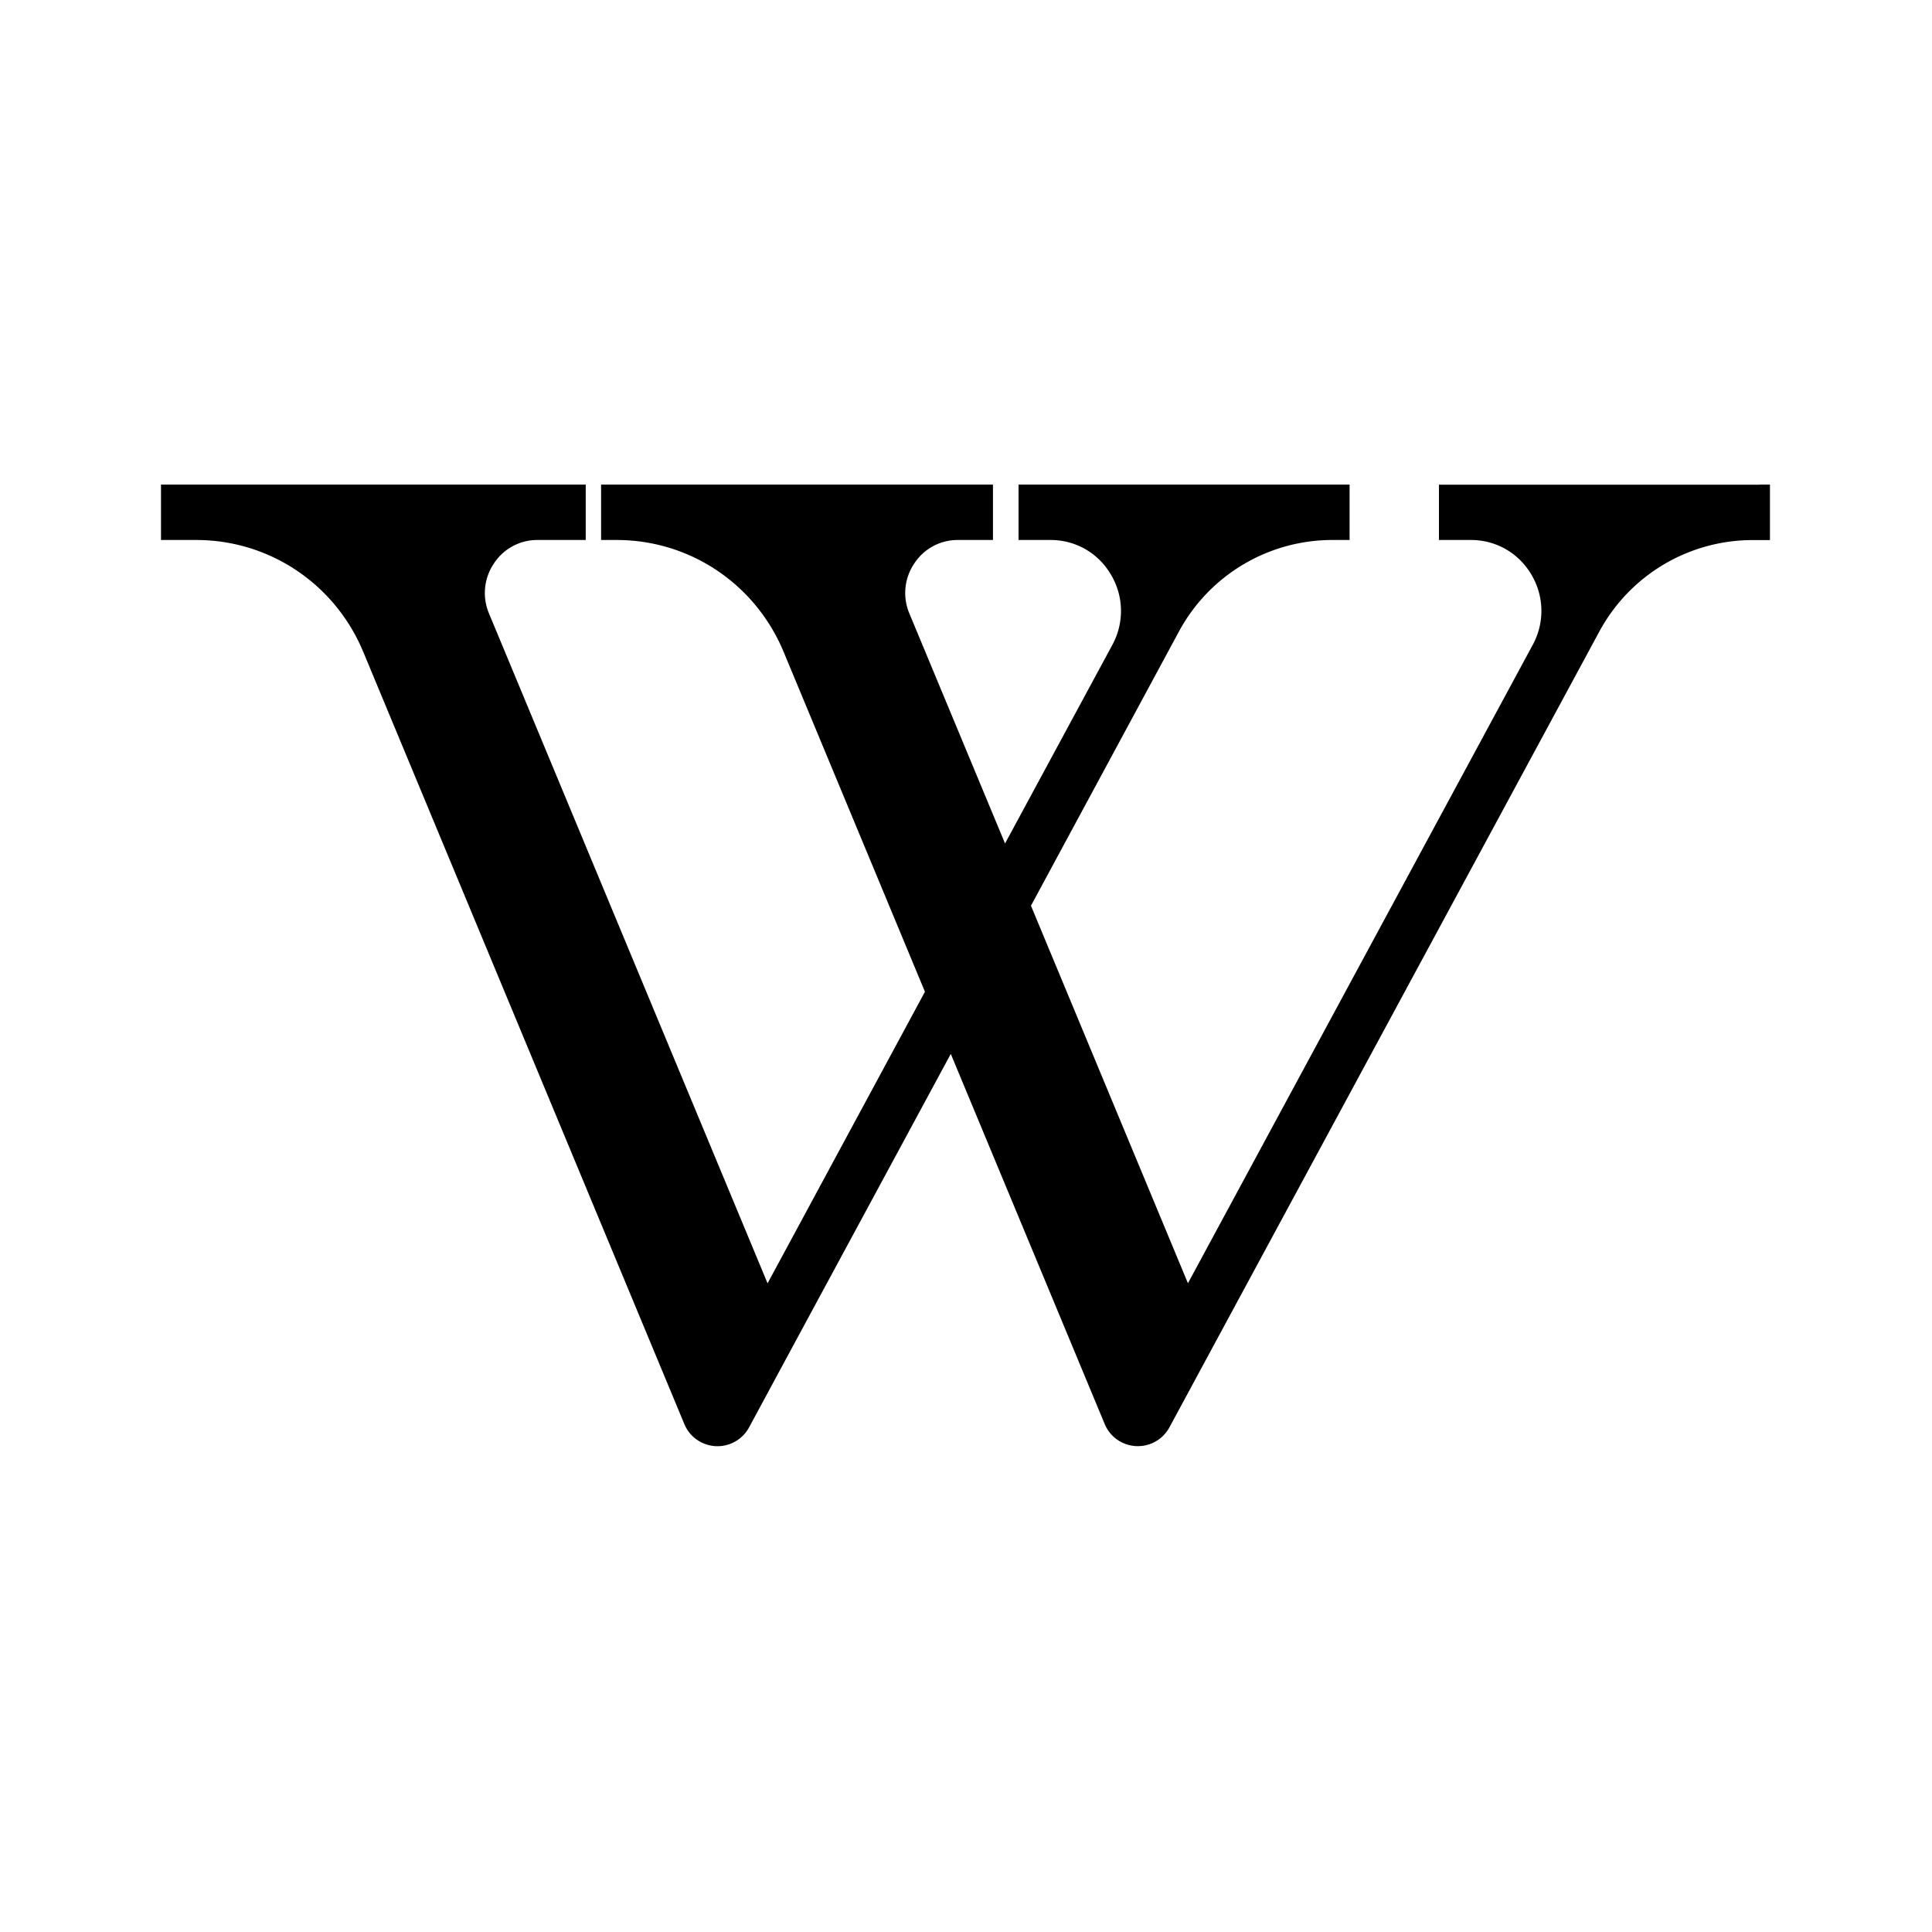
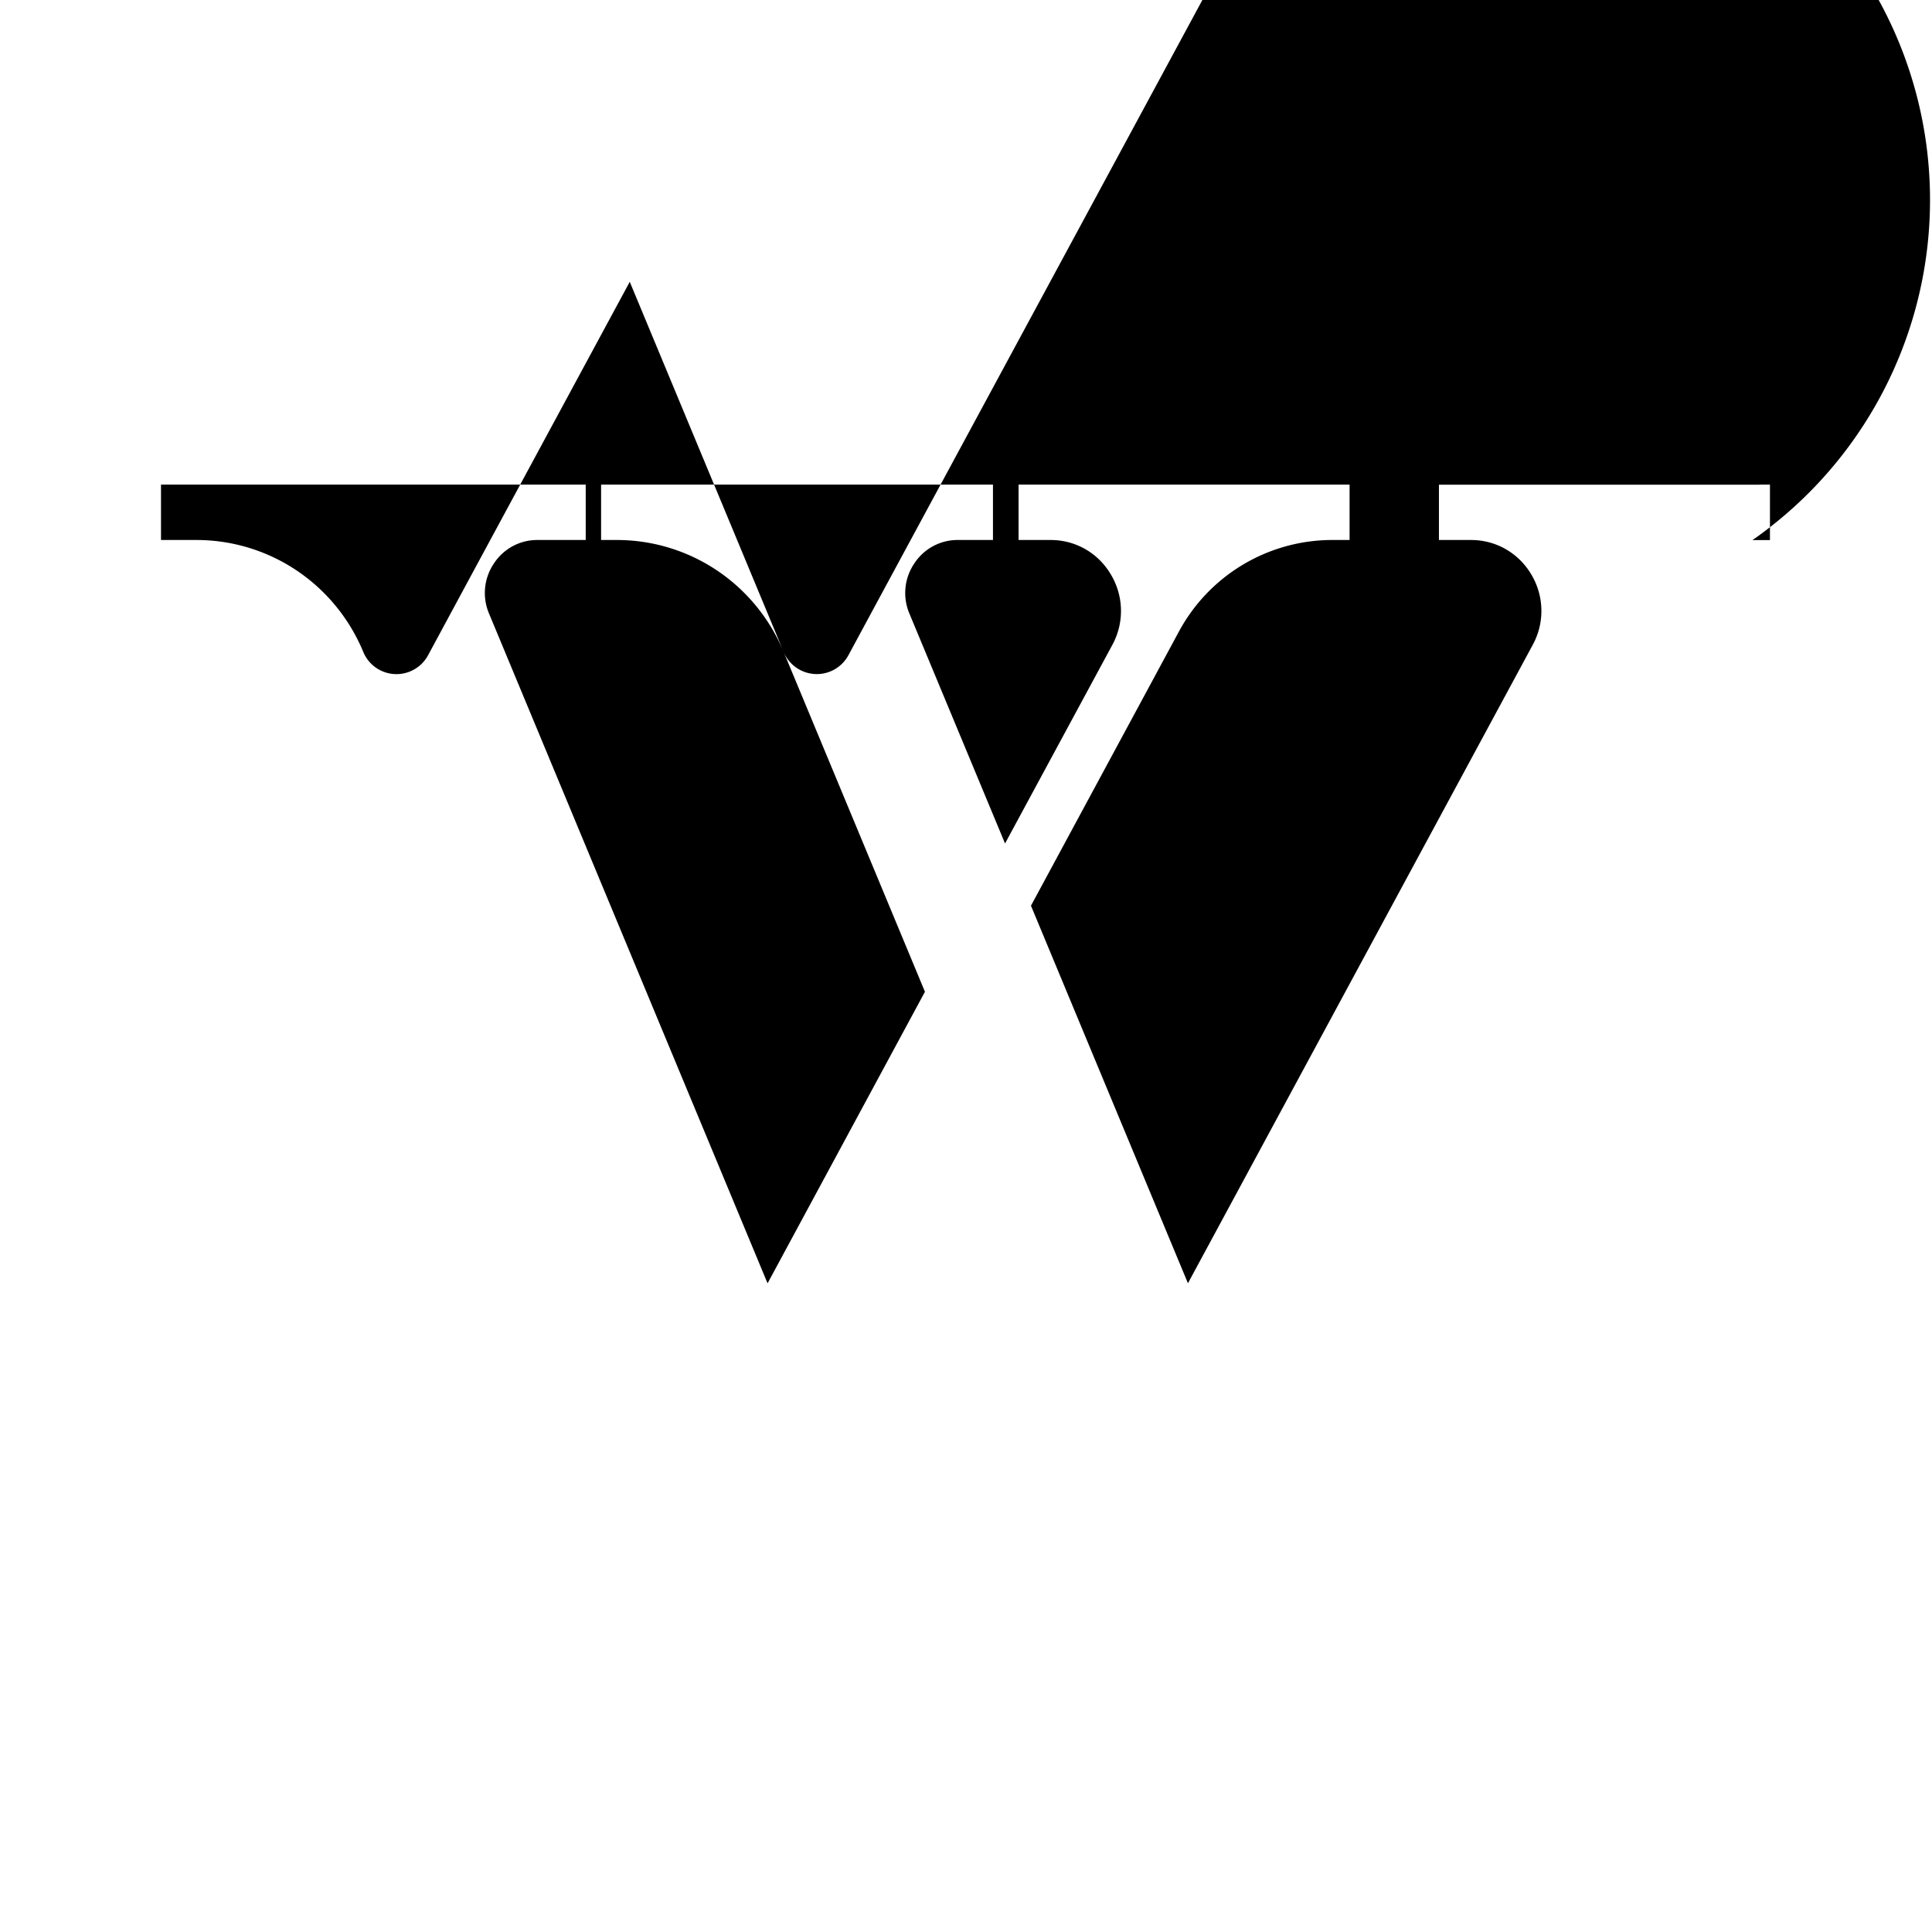
<svg xmlns="http://www.w3.org/2000/svg" fill="#000000" width="800px" height="800px" viewBox="-2 -6 24 24" preserveAspectRatio="xMinYMin" class="jam jam-wikipedia">
-   <path d="M19.857.021H15.875V.708h.398c.311 0 .592.161.751.431a.88.88 0 0 1 .016.872l-4.283 7.93-1.95-4.69 1.836-3.402A2.165 2.165 0 0 1 14.548.708h.217V.02h-4.112V.708h.398c.311 0 .592.161.75.431a.88.88 0 0 1 .017.872l-1.333 2.467-1.188-2.856a.654.654 0 0 1 .059-.62A.642.642 0 0 1 9.9.708h.435V.02H5.467V.708h.194c.909 0 1.723.546 2.074 1.391L9.49 6.32 7.535 9.942l-3.46-8.32a.654.654 0 0 1 .059-.62.642.642 0 0 1 .544-.294H5.276V.02H0V.708h.439c.908 0 1.723.546 2.074 1.391l3.988 9.591a.446.446 0 0 0 .804.042l.52-.964 1.986-3.676 1.912 4.598a.446.446 0 0 0 .804.041l.52-.963 4.819-8.92A2.165 2.165 0 0 1 19.77.709h.217V.02h-.13z" />
+   <path d="M19.857.021H15.875V.708h.398c.311 0 .592.161.751.431a.88.88 0 0 1 .016.872l-4.283 7.93-1.95-4.69 1.836-3.402A2.165 2.165 0 0 1 14.548.708h.217V.02h-4.112V.708h.398c.311 0 .592.161.75.431a.88.88 0 0 1 .017.872l-1.333 2.467-1.188-2.856a.654.654 0 0 1 .059-.62A.642.642 0 0 1 9.9.708h.435V.02H5.467V.708h.194c.909 0 1.723.546 2.074 1.391L9.49 6.32 7.535 9.942l-3.46-8.32a.654.654 0 0 1 .059-.62.642.642 0 0 1 .544-.294H5.276V.02H0V.708h.439c.908 0 1.723.546 2.074 1.391a.446.446 0 0 0 .804.042l.52-.964 1.986-3.676 1.912 4.598a.446.446 0 0 0 .804.041l.52-.963 4.819-8.92A2.165 2.165 0 0 1 19.77.709h.217V.02h-.13z" />
</svg>